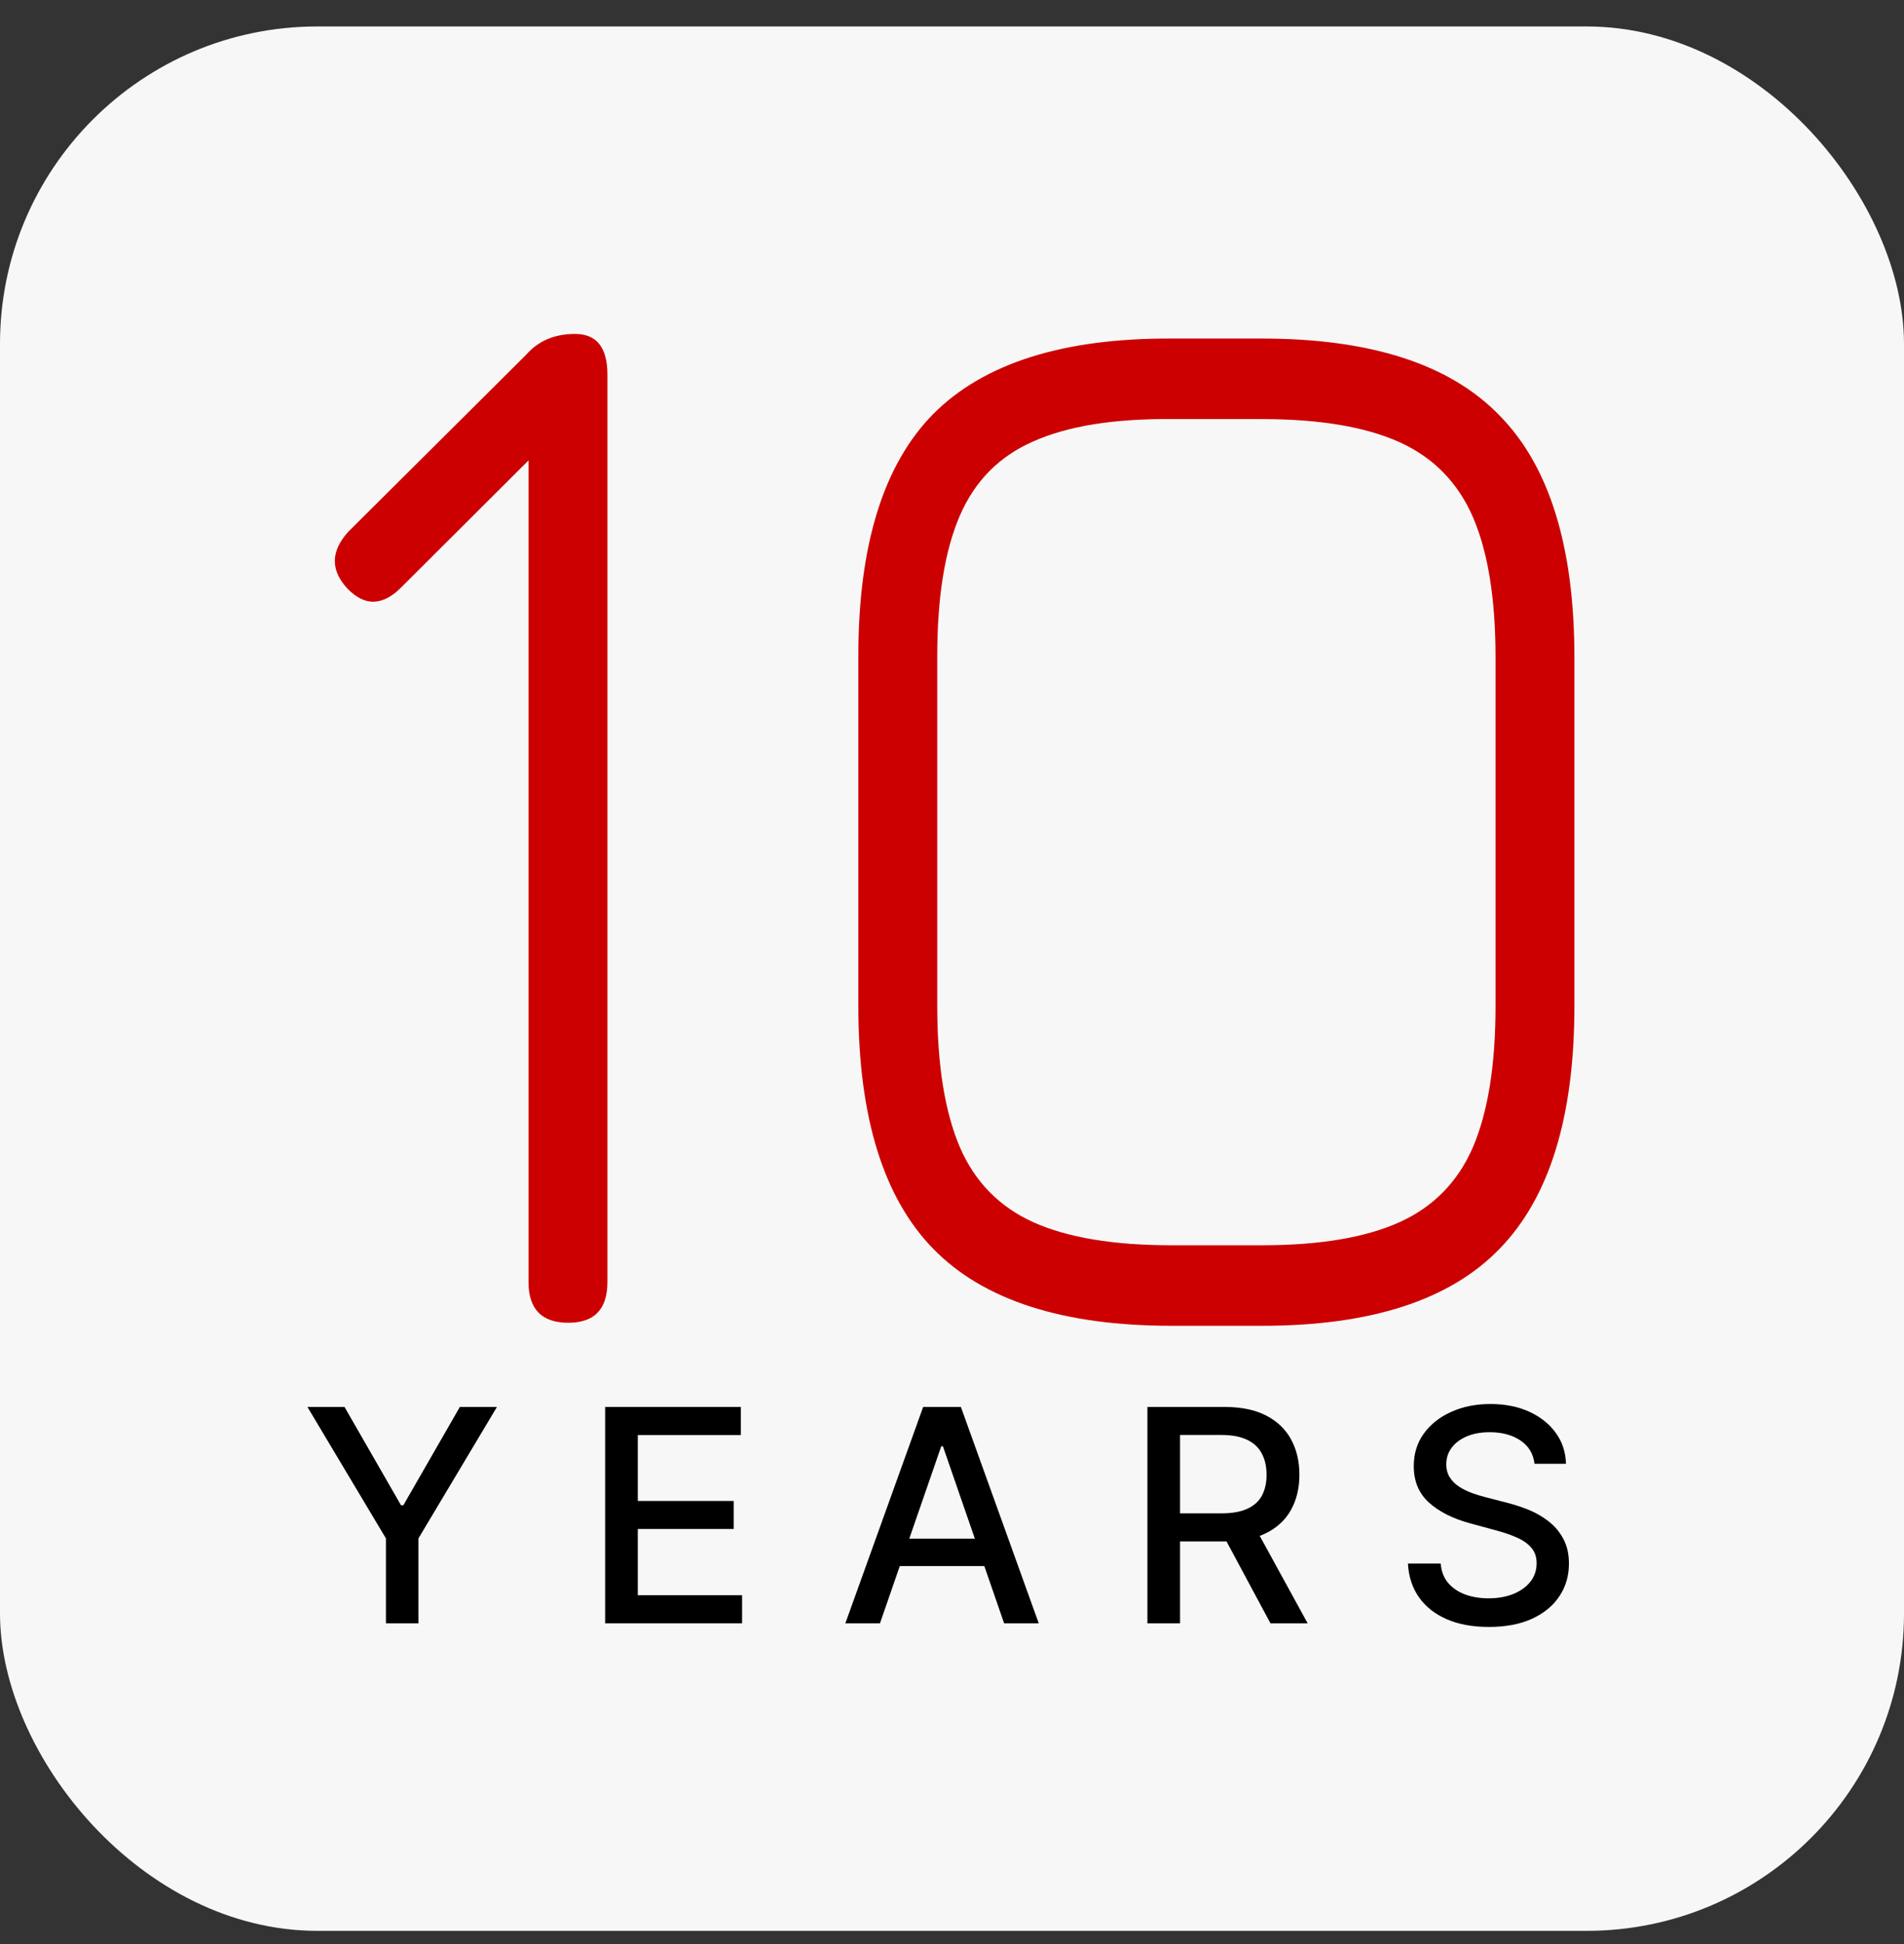
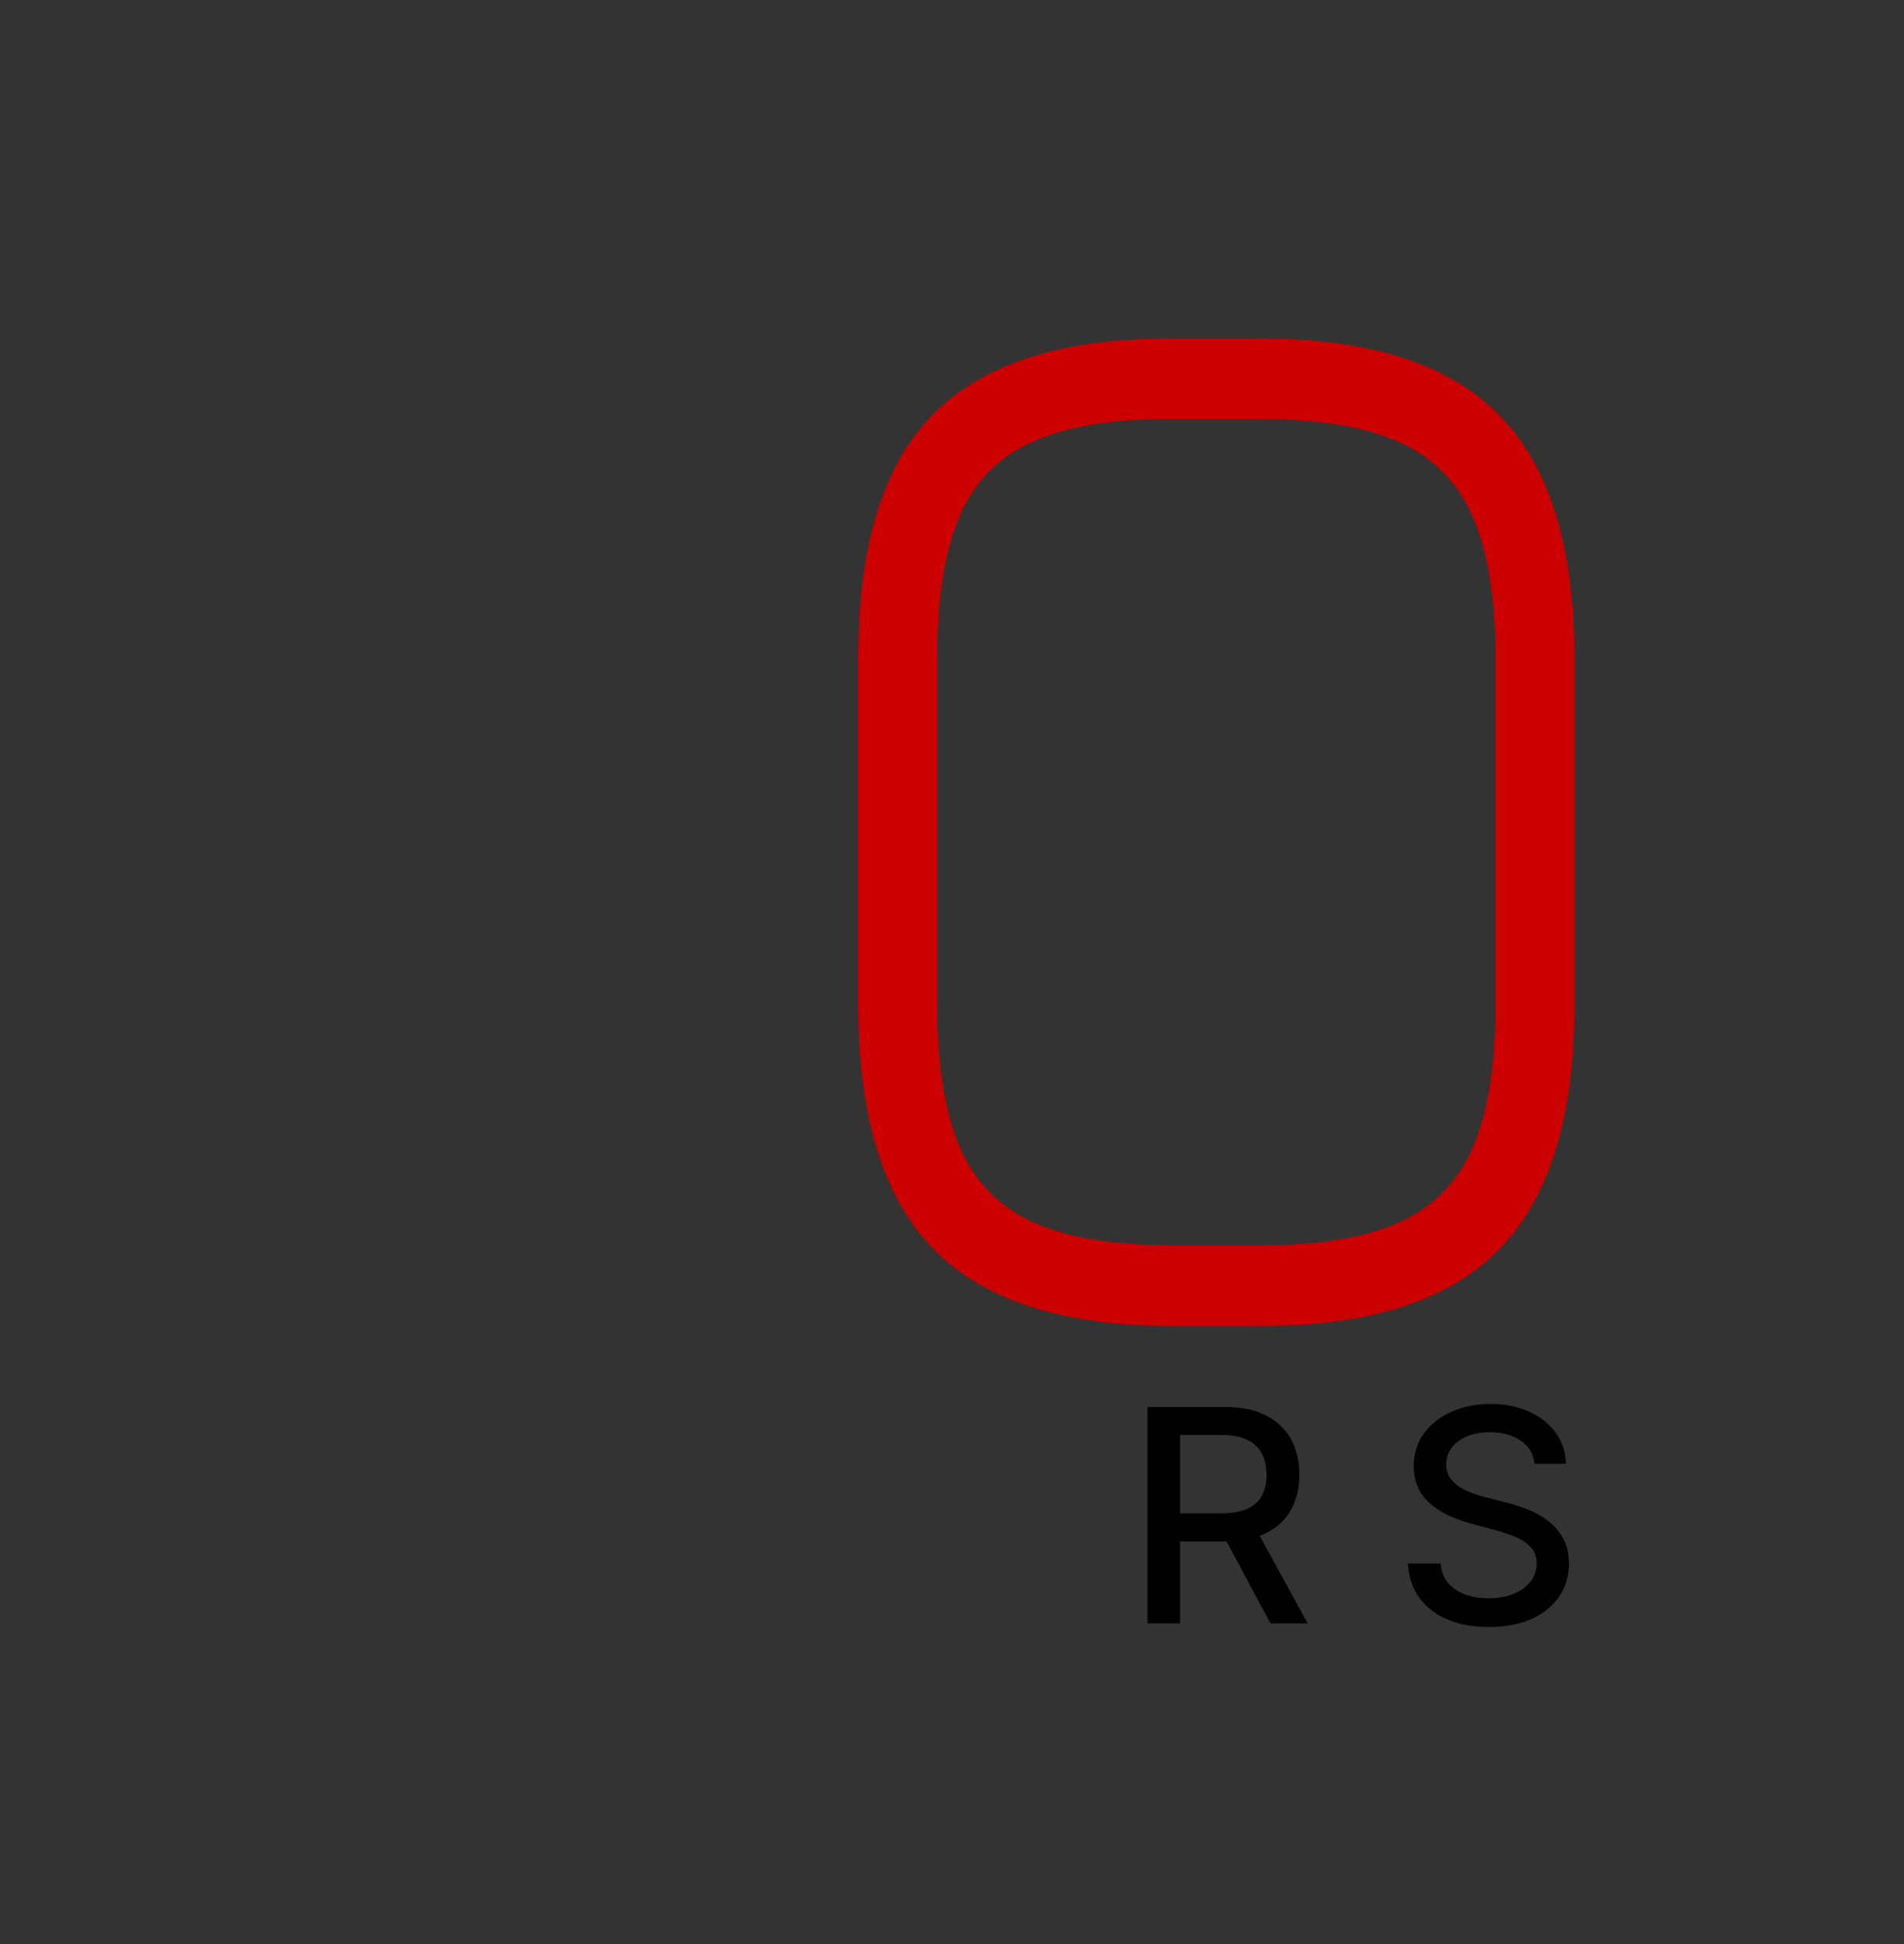
<svg xmlns="http://www.w3.org/2000/svg" width="48" height="49" viewBox="0 0 48 49" fill="none">
  <rect x="0" y="0" width="48" height="49" fill="#333333" stroke="none" />
-   <rect y="0.667" width="48" height="48" rx="8" fill="#F7F7F7" />
-   <path d="M14.328 33.34C13.659 33.34 13.324 32.998 13.324 32.315V10.834L14.233 10.698L10.123 14.797C9.895 15.03 9.668 15.152 9.441 15.165C9.213 15.178 8.986 15.068 8.759 14.836C8.329 14.372 8.336 13.895 8.778 13.405L13.267 8.939C13.57 8.591 13.98 8.417 14.498 8.417C15.041 8.417 15.313 8.759 15.313 9.442V32.315C15.313 32.998 14.985 33.34 14.328 33.34Z" fill="#CC0000" />
  <path d="M29.538 33.417C26.798 33.417 24.796 32.773 23.534 31.483C22.271 30.195 21.639 28.151 21.639 25.354V16.538C21.639 13.741 22.271 11.704 23.534 10.428C24.809 9.152 26.811 8.52 29.538 8.533H31.811C34.552 8.533 36.547 9.178 37.797 10.466C39.06 11.743 39.691 13.779 39.691 16.576V25.354C39.691 28.151 39.06 30.195 37.797 31.483C36.547 32.773 34.552 33.417 31.811 33.417H29.538ZM29.538 31.387H31.811C33.264 31.387 34.419 31.194 35.278 30.807C36.136 30.42 36.755 29.788 37.134 28.912C37.513 28.023 37.703 26.837 37.703 25.354V16.576C37.703 15.094 37.513 13.915 37.134 13.038C36.755 12.162 36.136 11.53 35.278 11.143C34.419 10.757 33.264 10.563 31.811 10.563H29.538C28.086 10.55 26.924 10.737 26.053 11.124C25.194 11.498 24.575 12.123 24.197 12.999C23.818 13.876 23.628 15.055 23.628 16.538V25.354C23.628 26.837 23.818 28.023 24.197 28.912C24.575 29.788 25.194 30.42 26.053 30.807C26.912 31.194 28.073 31.387 29.538 31.387Z" fill="#CC0000" />
  <path d="M38.685 36.895C38.656 36.643 38.539 36.448 38.333 36.309C38.127 36.169 37.868 36.099 37.556 36.099C37.332 36.099 37.138 36.134 36.975 36.205C36.812 36.275 36.685 36.37 36.594 36.493C36.505 36.614 36.461 36.751 36.461 36.906C36.461 37.035 36.491 37.147 36.551 37.241C36.614 37.336 36.694 37.414 36.794 37.478C36.895 37.541 37.003 37.593 37.119 37.636C37.234 37.676 37.345 37.71 37.452 37.737L37.984 37.875C38.158 37.918 38.337 37.976 38.52 38.048C38.703 38.121 38.872 38.217 39.028 38.336C39.185 38.455 39.311 38.602 39.407 38.778C39.504 38.954 39.553 39.164 39.553 39.409C39.553 39.718 39.473 39.993 39.313 40.232C39.155 40.472 38.925 40.661 38.624 40.8C38.324 40.938 37.96 41.007 37.534 41.007C37.126 41.007 36.773 40.943 36.474 40.813C36.176 40.683 35.943 40.5 35.774 40.262C35.605 40.022 35.512 39.738 35.494 39.409H36.32C36.336 39.606 36.4 39.771 36.511 39.902C36.625 40.032 36.77 40.129 36.946 40.192C37.123 40.255 37.318 40.286 37.529 40.286C37.761 40.286 37.968 40.249 38.15 40.176C38.332 40.102 38.476 39.999 38.581 39.867C38.686 39.734 38.738 39.579 38.738 39.401C38.738 39.24 38.692 39.108 38.6 39.005C38.509 38.901 38.386 38.816 38.229 38.749C38.075 38.681 37.9 38.622 37.705 38.57L37.06 38.395C36.623 38.276 36.277 38.101 36.022 37.87C35.768 37.639 35.641 37.334 35.641 36.954C35.641 36.639 35.726 36.365 35.896 36.131C36.067 35.896 36.298 35.714 36.589 35.585C36.88 35.453 37.209 35.388 37.574 35.388C37.944 35.388 38.269 35.453 38.552 35.582C38.836 35.712 39.059 35.89 39.223 36.117C39.386 36.343 39.471 36.602 39.478 36.895H38.685Z" fill="black" />
  <path d="M28.926 40.916V35.462H30.87C31.293 35.462 31.643 35.535 31.922 35.68C32.203 35.826 32.412 36.027 32.551 36.285C32.689 36.541 32.758 36.836 32.758 37.172C32.758 37.506 32.688 37.799 32.548 38.053C32.409 38.306 32.2 38.502 31.919 38.642C31.641 38.782 31.29 38.852 30.867 38.852H29.395V38.144H30.793C31.059 38.144 31.276 38.106 31.443 38.029C31.611 37.953 31.735 37.842 31.813 37.697C31.891 37.551 31.93 37.376 31.93 37.172C31.93 36.966 31.89 36.787 31.81 36.636C31.732 36.486 31.609 36.37 31.44 36.29C31.273 36.209 31.054 36.168 30.782 36.168H29.749V40.916H28.926ZM31.618 38.456L32.966 40.916H32.029L30.708 38.456H31.618Z" fill="black" />
-   <path d="M22.184 40.916H21.311L23.273 35.462H24.224L26.187 40.916H25.314L23.771 36.453H23.729L22.184 40.916ZM22.331 38.781H25.164V39.473H22.331V38.781Z" fill="black" />
-   <path d="M15.256 40.916V35.462H18.676V36.17H16.079V37.832H18.497V38.538H16.079V40.208H18.708V40.916H15.256Z" fill="black" />
-   <path d="M7.75 35.462H8.685L10.11 37.941H10.168L11.593 35.462H12.528L10.549 38.775V40.916H9.729V38.775L7.75 35.462Z" fill="black" />
</svg>